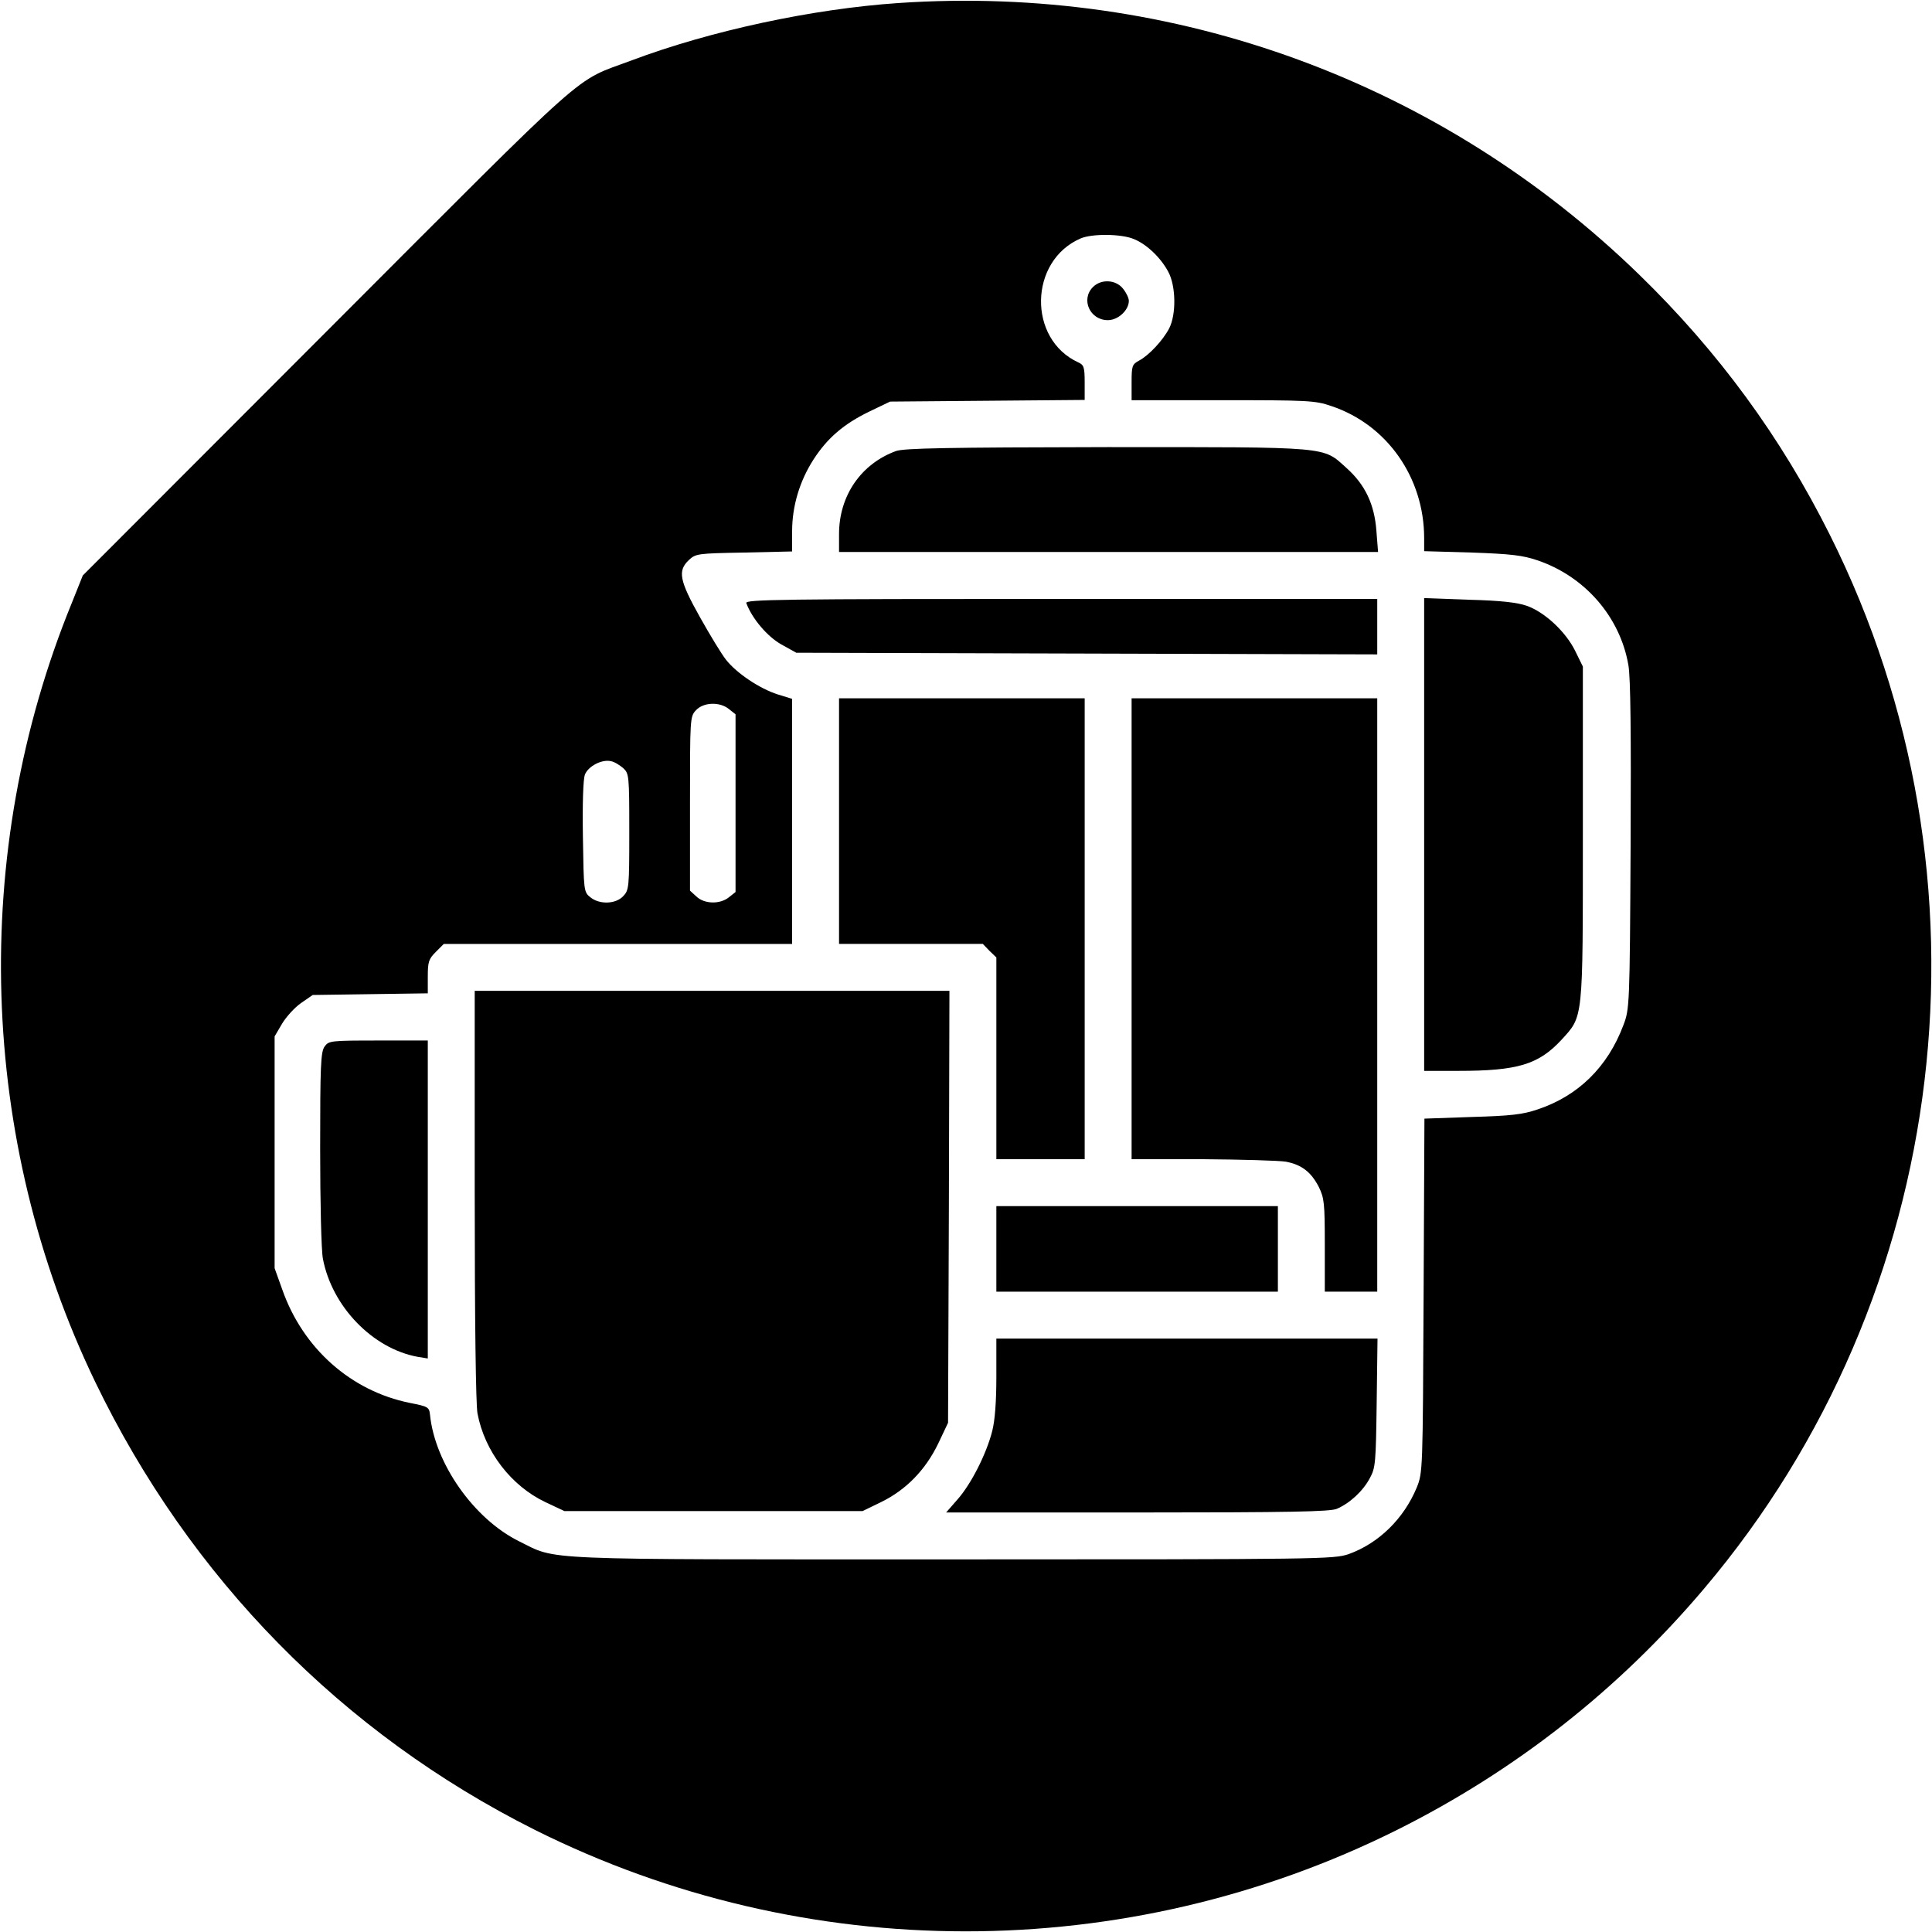
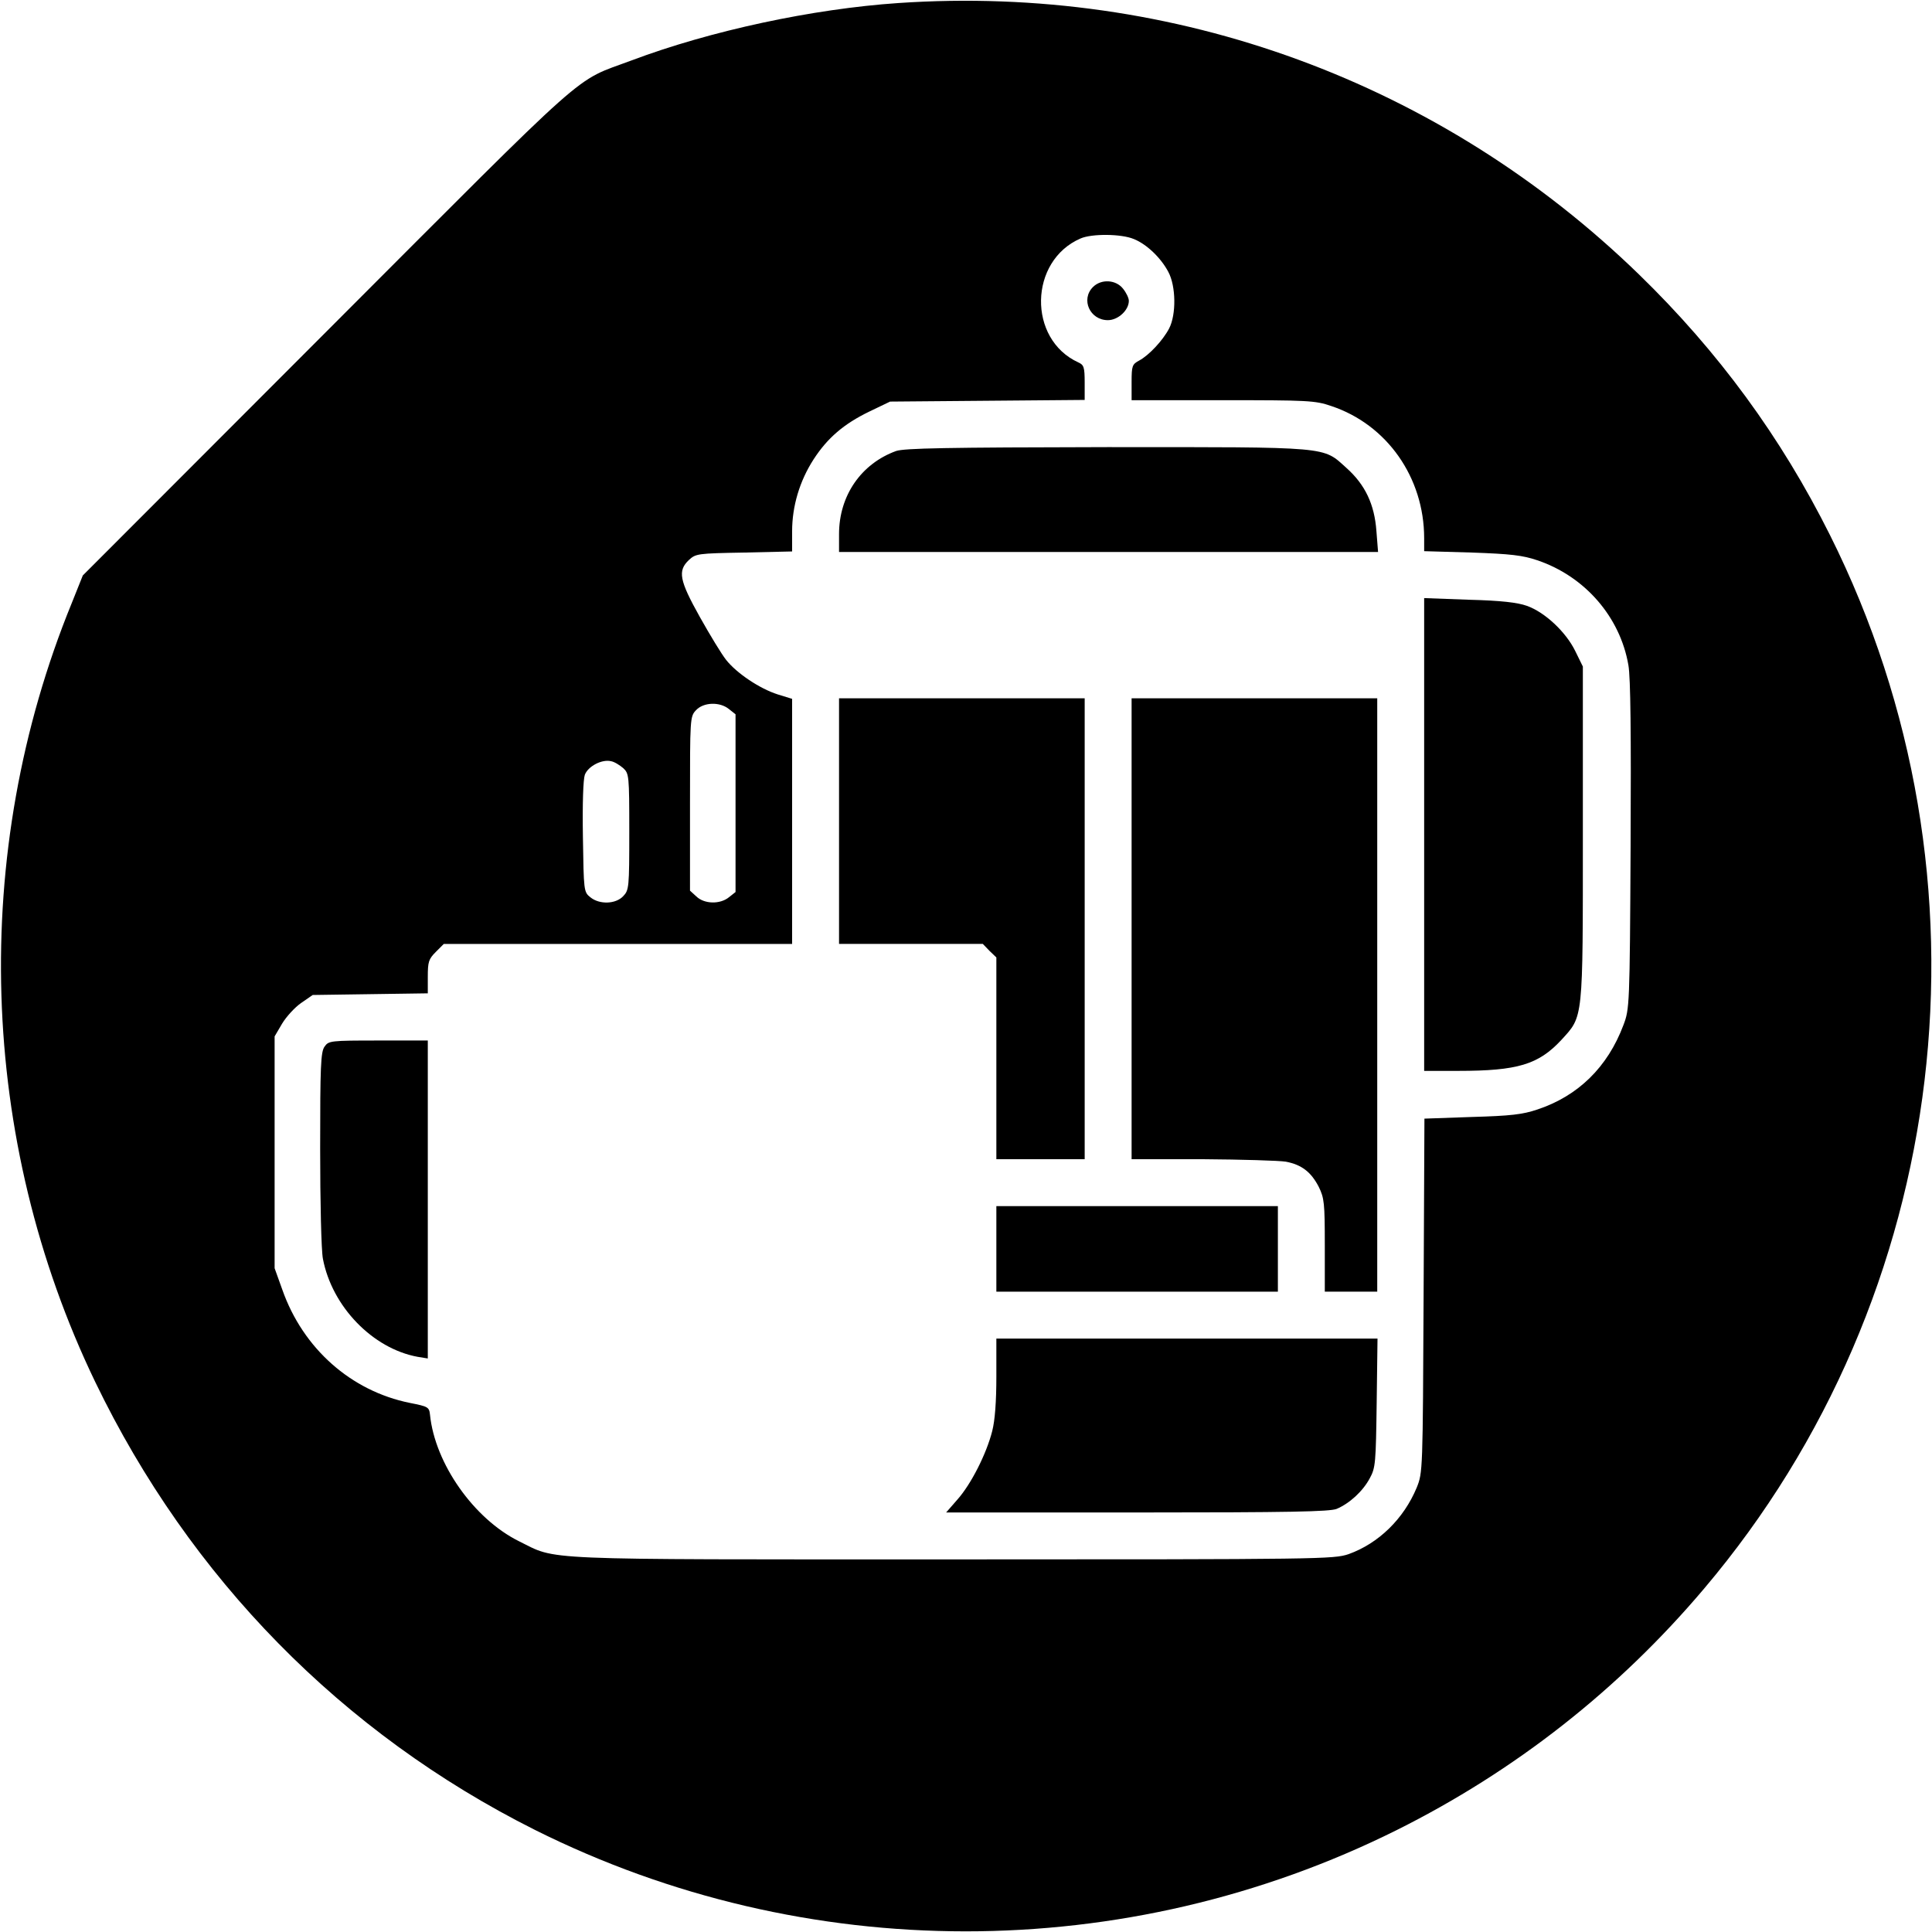
<svg xmlns="http://www.w3.org/2000/svg" preserveAspectRatio="xMidYMid meet" viewBox="0 0 700 700" height="700pt" width="700pt" version="1.0">
  <g stroke="none" fill="#000000" transform="translate(0,700) scale(0.1,-0.1)">
    <path d="M3255 6989 c-310 -21 -680 -100 -967 -208 -216 -81 -125 -1 -1100 -977 l-888 -889 -40 -100 c-370 -905 -338 -1944 85 -2822 343 -711 895 -1273 1593 -1623 980 -490 2140 -490 3122 -1 429 214 805 509 1115 876 898 1061 1078 2572 455 3817 -177 354 -404 664 -691 943 -717 697 -1683 1052 -2684 984z m853 -855 c47 -19 98 -68 125 -119 28 -52 29 -155 3 -205 -23 -44 -73 -97 -108 -116 -26 -14 -28 -19 -28 -79 l0 -65 330 0 c308 0 335 -1 393 -21 202 -67 337 -259 337 -479 l0 -47 173 -5 c141 -5 184 -10 237 -28 172 -58 300 -205 330 -380 8 -45 10 -250 8 -655 -3 -581 -4 -591 -26 -649 -57 -152 -164 -257 -312 -306 -53 -18 -97 -23 -237 -27 l-172 -6 -3 -641 c-3 -638 -3 -641 -25 -696 -47 -113 -138 -202 -247 -241 -54 -18 -95 -19 -1438 -19 -1529 0 -1425 -4 -1568 66 -163 81 -304 281 -322 458 -3 28 -7 30 -73 43 -213 43 -387 197 -462 410 l-28 78 0 420 0 420 27 46 c15 25 46 59 69 75 l42 29 209 3 208 3 0 60 c0 54 3 64 29 90 l29 29 631 0 631 0 0 444 0 444 -52 16 c-66 21 -149 77 -187 125 -16 20 -58 89 -95 155 -75 134 -81 168 -40 207 25 23 31 24 200 27 l174 4 0 73 c0 91 27 182 78 261 50 77 109 128 202 173 l75 36 353 3 352 3 0 63 c0 56 -3 64 -23 73 -184 84 -179 368 8 449 41 18 148 17 193 -2z m-1467 -1703 l24 -19 0 -322 0 -322 -24 -19 c-32 -26 -89 -25 -118 3 l-23 21 0 316 c0 309 0 315 22 338 27 29 86 31 119 4z m-383 -214 c21 -20 22 -25 22 -231 0 -202 -1 -211 -22 -233 -27 -29 -86 -31 -119 -4 -24 19 -24 23 -27 218 -2 122 1 209 7 226 12 31 62 57 95 49 12 -2 31 -14 44 -25z" />
    <path d="M3960 5960 c-45 -45 -11 -120 54 -120 37 0 76 36 76 70 0 10 -9 29 -21 44 -26 33 -79 36 -109 6z" />
    <path d="M3247 5366 c-127 -46 -207 -162 -207 -301 l0 -65 976 0 977 0 -6 76 c-7 97 -41 168 -108 228 -88 79 -50 76 -868 76 -585 -1 -733 -4 -764 -14z" />
-     <path d="M2704 4815 c21 -57 77 -122 127 -150 l54 -30 1053 -3 1052 -3 0 101 0 100 -1146 0 c-1014 0 -1145 -2 -1140 -15z" />
    <path d="M5160 3976 l0 -856 123 0 c216 0 291 23 374 112 80 88 78 65 78 748 l0 605 -28 57 c-34 69 -110 140 -175 163 -34 12 -93 19 -209 22 l-163 6 0 -857z" />
    <path d="M3040 4025 l0 -445 260 0 261 0 24 -25 25 -24 0 -366 0 -365 160 0 160 0 0 835 0 835 -445 0 -445 0 0 -445z" />
    <path d="M4100 3635 l0 -835 258 0 c141 -1 277 -5 301 -9 57 -11 91 -37 119 -91 20 -41 22 -58 22 -212 l0 -168 95 0 95 0 0 1075 0 1075 -445 0 -445 0 0 -835z" />
-     <path d="M1720 2671 c0 -460 4 -759 10 -792 26 -138 122 -263 247 -322 l68 -32 540 0 540 0 68 33 c90 44 160 116 206 211 l36 76 3 783 2 782 -860 0 -860 0 0 -739z" />
    <path d="M1176 3208 c-14 -19 -16 -72 -16 -369 0 -194 4 -370 10 -400 33 -173 180 -325 343 -355 l37 -6 0 576 0 576 -179 0 c-175 0 -180 -1 -195 -22z" />
    <path d="M3610 2475 l0 -155 510 0 510 0 0 155 0 155 -510 0 -510 0 0 -155z" />
    <path d="M3610 2012 c0 -90 -5 -158 -15 -197 -21 -83 -77 -193 -126 -248 l-41 -47 691 0 c558 0 698 3 724 13 47 20 95 64 120 111 21 38 22 56 25 274 l3 232 -690 0 -691 0 0 -138z" />
  </g>
</svg>